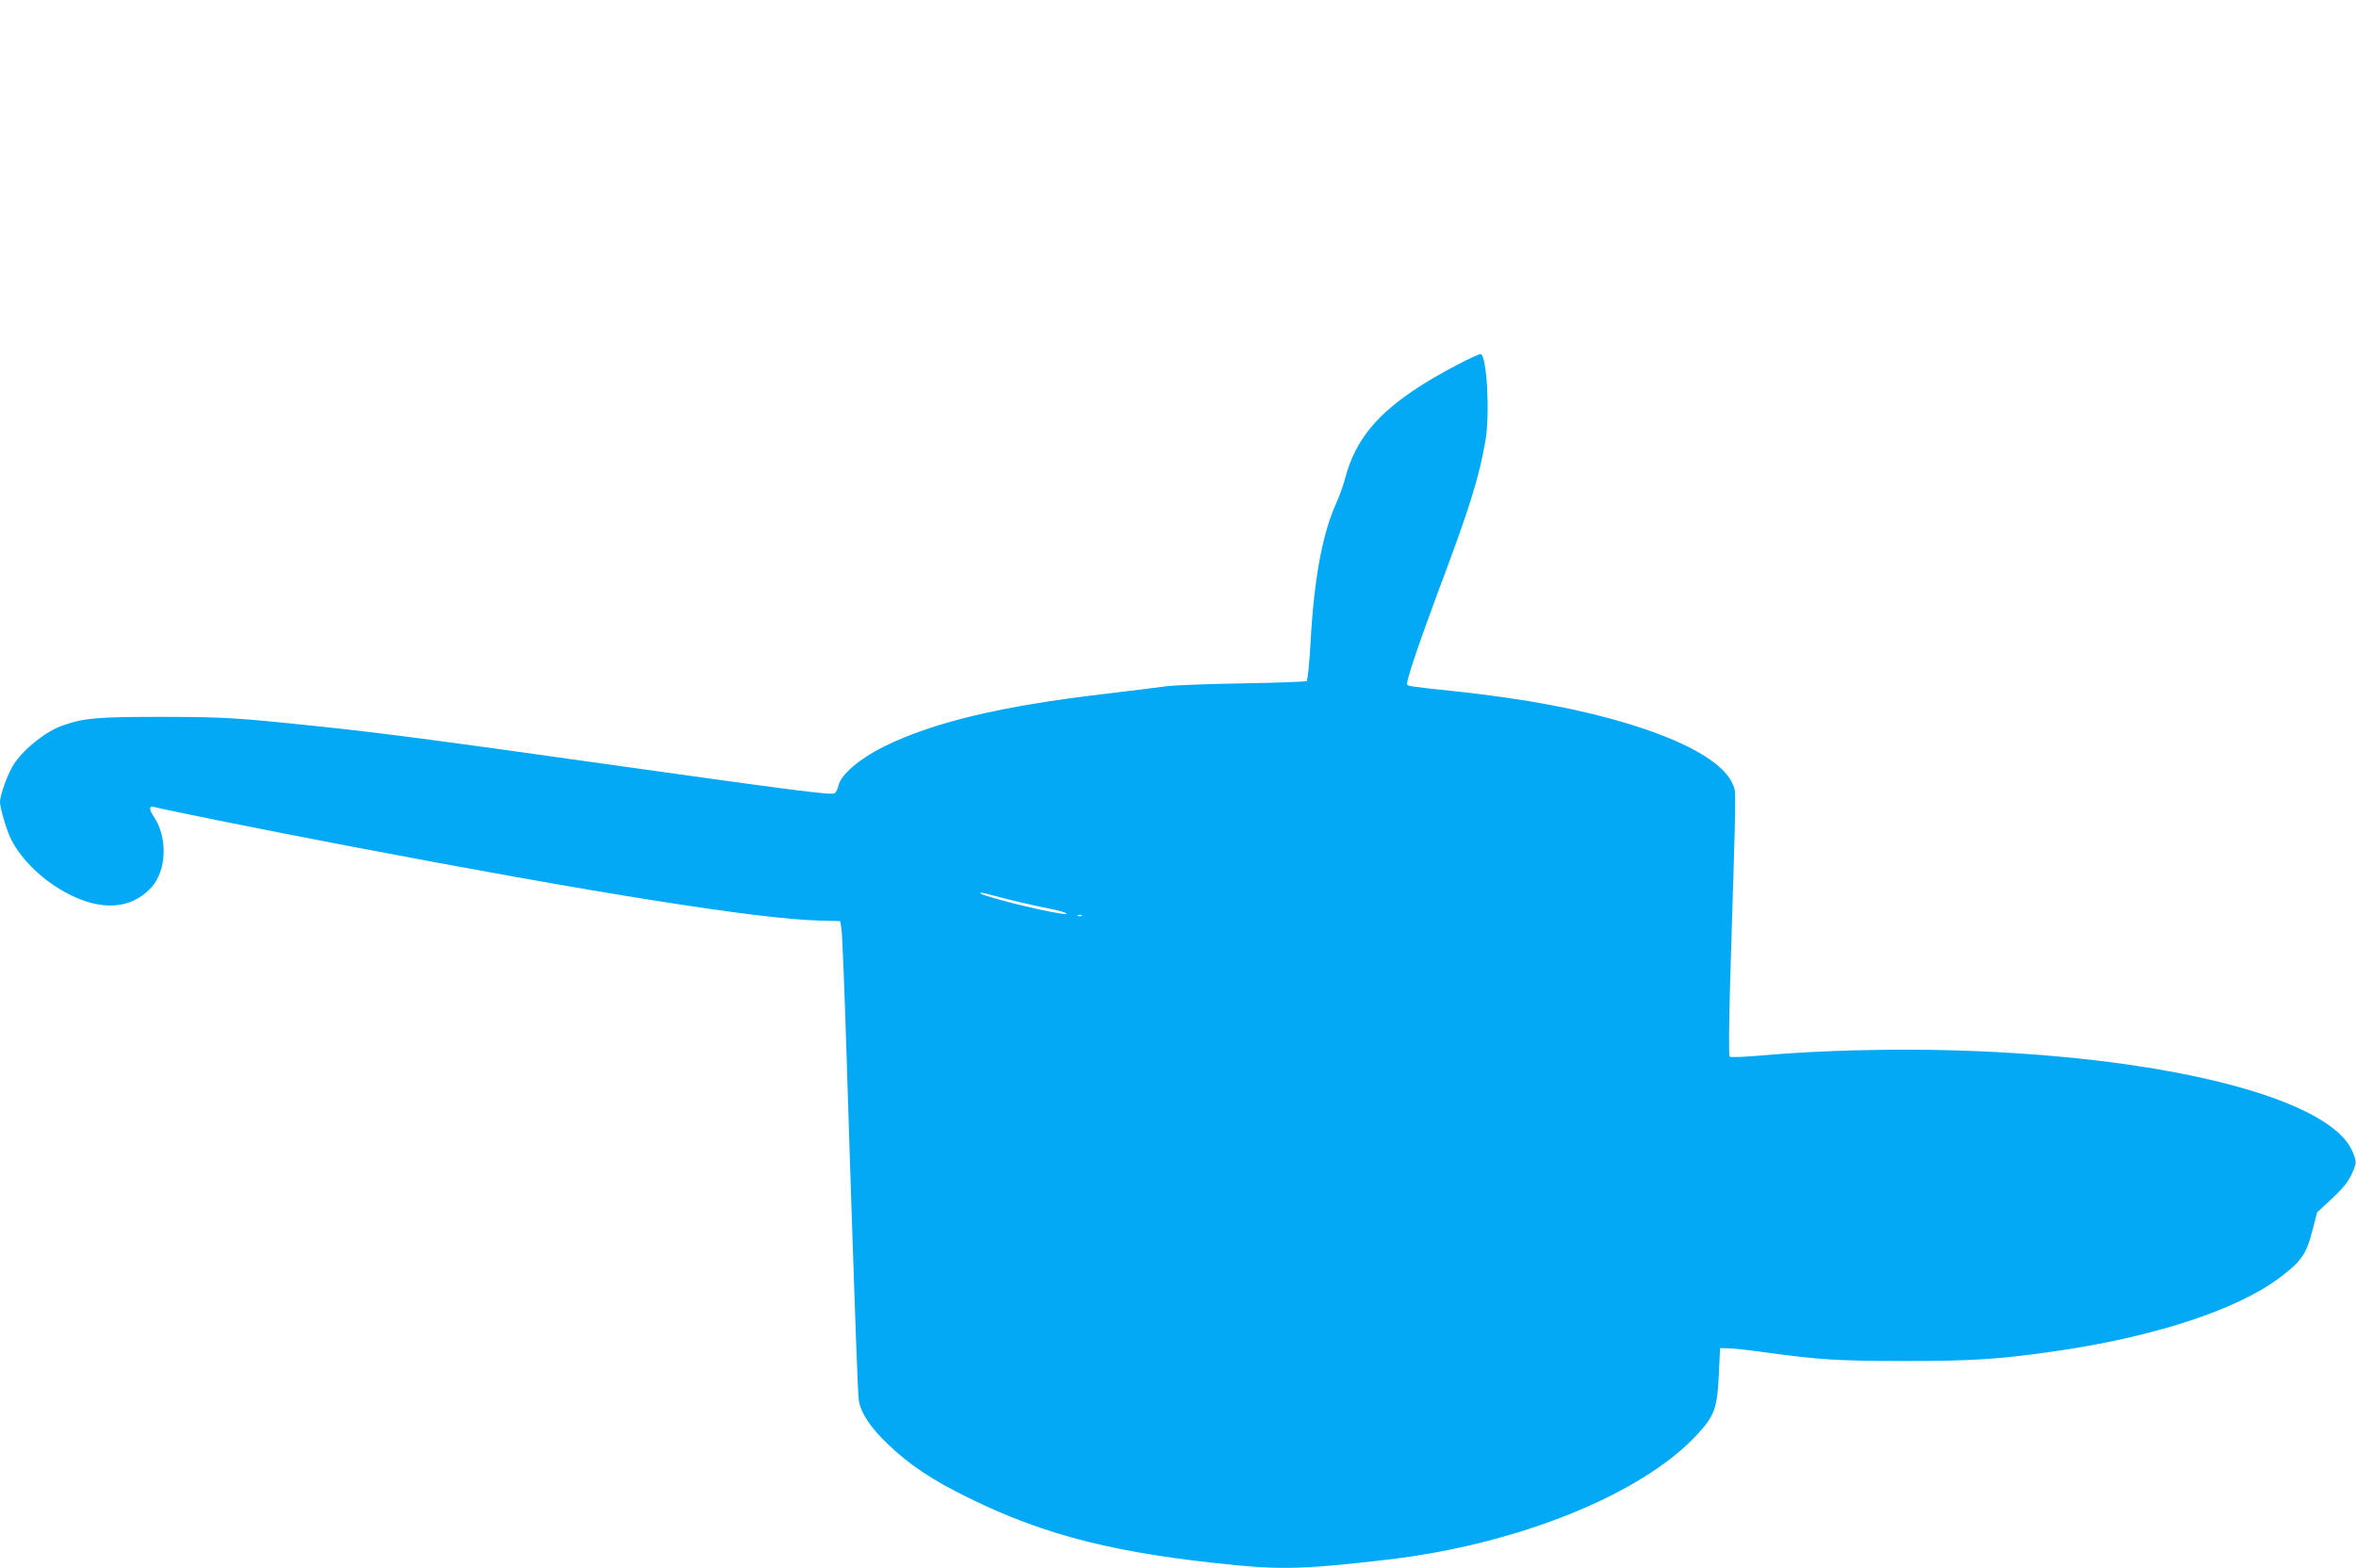
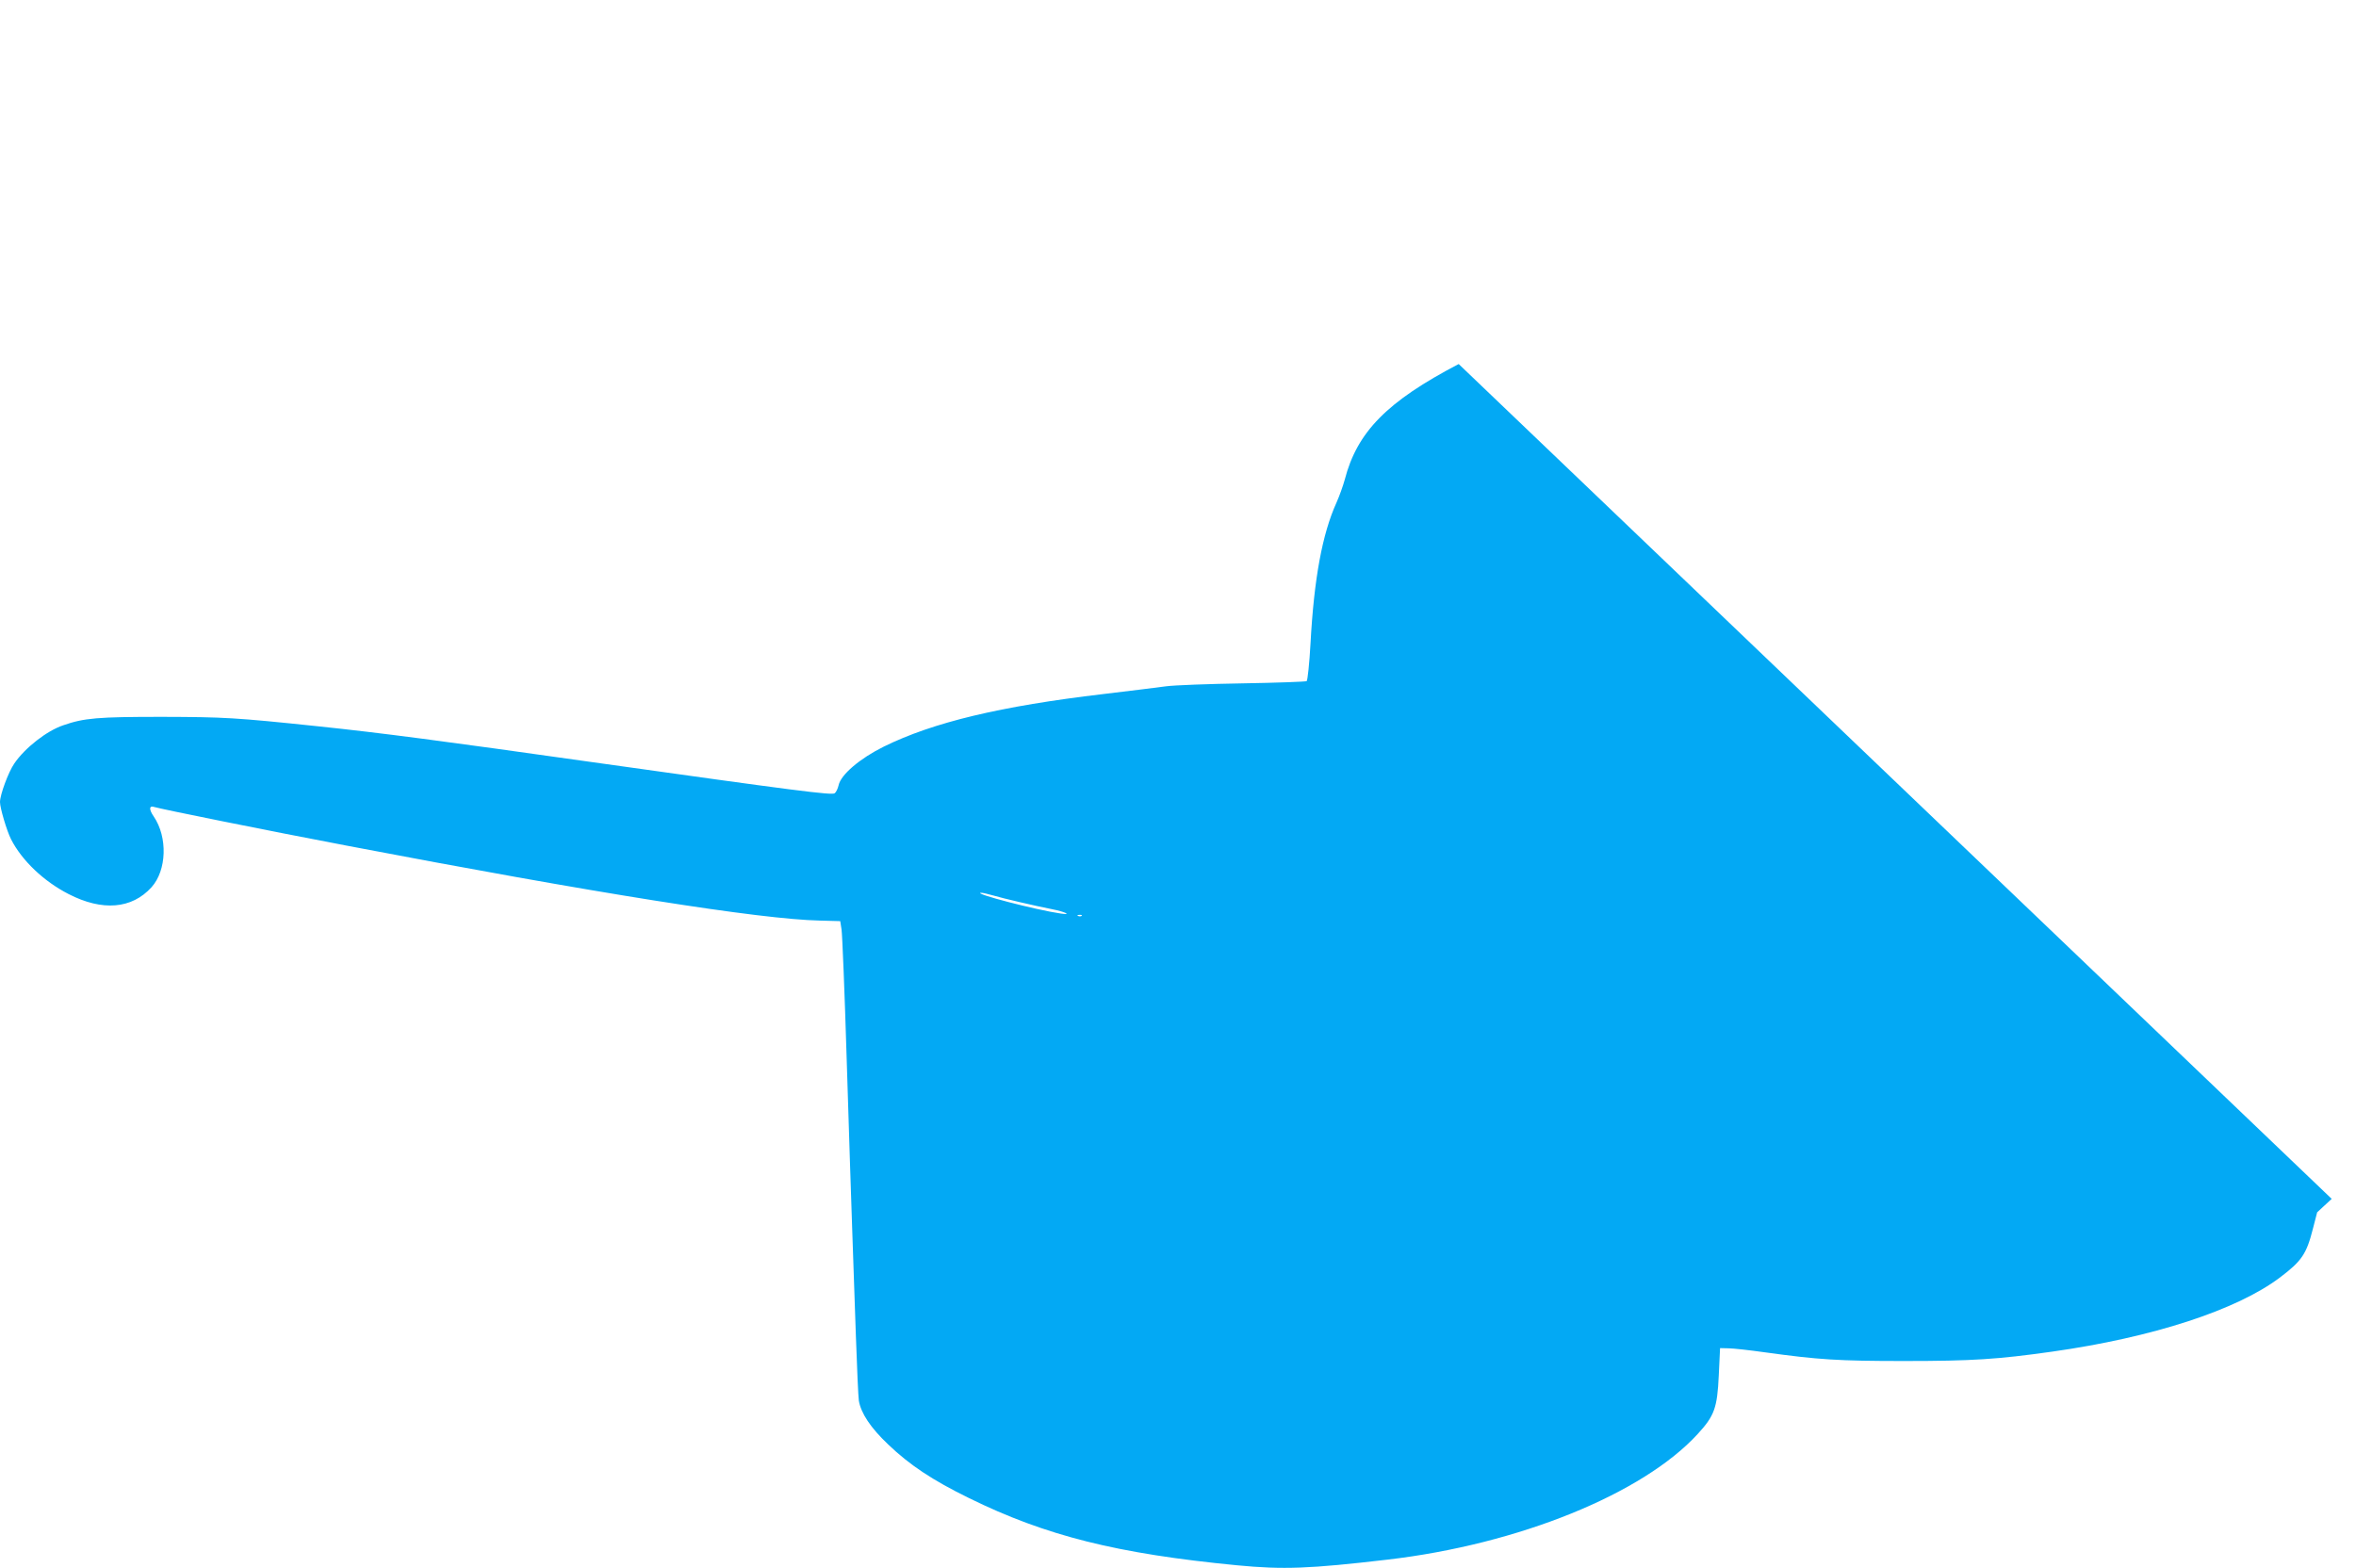
<svg xmlns="http://www.w3.org/2000/svg" version="1.0" width="1280pt" height="852pt" viewBox="0 0 1280 852" preserveAspectRatio="xMidYMid meet">
  <g transform="translate(0,852) scale(0.1,-0.1)" fill="#03a9f4" stroke="none">
-     <path d="M7925 6542 c-389 -203 -552 -369 -619 -628 -9 -33 -29 -89 -45 -125 -77 -170 -122 -413 -141 -764 -6 -110 -16 -202 -21 -206 -6 -3 -162 -9 -347 -12 -185 -3 -373 -10 -417 -16 -44 -6 -197 -25 -340 -42 -559 -66 -924 -153 -1194 -286 -129 -64 -233 -152 -245 -210 -4 -17 -13 -37 -21 -43 -15 -12 -208 13 -1325 170 -799 113 -1140 158 -1485 194 -447 47 -507 50 -845 51 -348 0 -423 -6 -537 -46 -89 -30 -207 -122 -265 -207 -32 -46 -78 -170 -78 -210 0 -32 37 -157 60 -202 59 -116 178 -229 313 -298 183 -94 343 -81 450 37 83 92 89 272 12 385 -27 39 -25 61 4 51 35 -11 625 -130 1046 -210 1351 -258 2242 -400 2570 -407 l110 -3 7 -45 c4 -25 17 -342 28 -705 11 -363 25 -779 30 -925 5 -146 14 -407 20 -580 6 -173 13 -331 16 -350 11 -68 64 -148 159 -238 117 -112 240 -194 440 -292 417 -205 805 -302 1456 -365 252 -24 391 -19 819 31 710 83 1386 357 1684 683 90 98 106 141 114 318 l7 148 45 -1 c25 0 115 -10 200 -22 290 -40 397 -47 755 -47 370 0 508 9 805 51 545 77 1003 226 1237 403 118 89 144 127 179 265 l23 89 79 73 c56 52 87 89 106 129 31 67 31 71 6 130 -111 260 -850 473 -1855 534 -443 28 -942 22 -1357 -14 -93 -8 -166 -11 -171 -6 -5 5 -4 167 2 378 35 1143 34 1053 16 1099 -72 188 -565 378 -1230 473 -77 11 -207 28 -290 36 -227 24 -245 27 -250 35 -8 13 62 220 172 515 168 447 220 614 254 815 24 145 7 456 -26 466 -5 2 -59 -22 -120 -54z m-2531 -2887 c57 -17 230 -57 321 -75 71 -14 111 -33 50 -24 -134 19 -482 110 -436 113 8 1 37 -6 65 -14z m483 -111 c-3 -3 -12 -4 -19 -1 -8 3 -5 6 6 6 11 1 17 -2 13 -5z" />
+     <path d="M7925 6542 c-389 -203 -552 -369 -619 -628 -9 -33 -29 -89 -45 -125 -77 -170 -122 -413 -141 -764 -6 -110 -16 -202 -21 -206 -6 -3 -162 -9 -347 -12 -185 -3 -373 -10 -417 -16 -44 -6 -197 -25 -340 -42 -559 -66 -924 -153 -1194 -286 -129 -64 -233 -152 -245 -210 -4 -17 -13 -37 -21 -43 -15 -12 -208 13 -1325 170 -799 113 -1140 158 -1485 194 -447 47 -507 50 -845 51 -348 0 -423 -6 -537 -46 -89 -30 -207 -122 -265 -207 -32 -46 -78 -170 -78 -210 0 -32 37 -157 60 -202 59 -116 178 -229 313 -298 183 -94 343 -81 450 37 83 92 89 272 12 385 -27 39 -25 61 4 51 35 -11 625 -130 1046 -210 1351 -258 2242 -400 2570 -407 l110 -3 7 -45 c4 -25 17 -342 28 -705 11 -363 25 -779 30 -925 5 -146 14 -407 20 -580 6 -173 13 -331 16 -350 11 -68 64 -148 159 -238 117 -112 240 -194 440 -292 417 -205 805 -302 1456 -365 252 -24 391 -19 819 31 710 83 1386 357 1684 683 90 98 106 141 114 318 l7 148 45 -1 c25 0 115 -10 200 -22 290 -40 397 -47 755 -47 370 0 508 9 805 51 545 77 1003 226 1237 403 118 89 144 127 179 265 l23 89 79 73 z m-2531 -2887 c57 -17 230 -57 321 -75 71 -14 111 -33 50 -24 -134 19 -482 110 -436 113 8 1 37 -6 65 -14z m483 -111 c-3 -3 -12 -4 -19 -1 -8 3 -5 6 6 6 11 1 17 -2 13 -5z" />
  </g>
</svg>